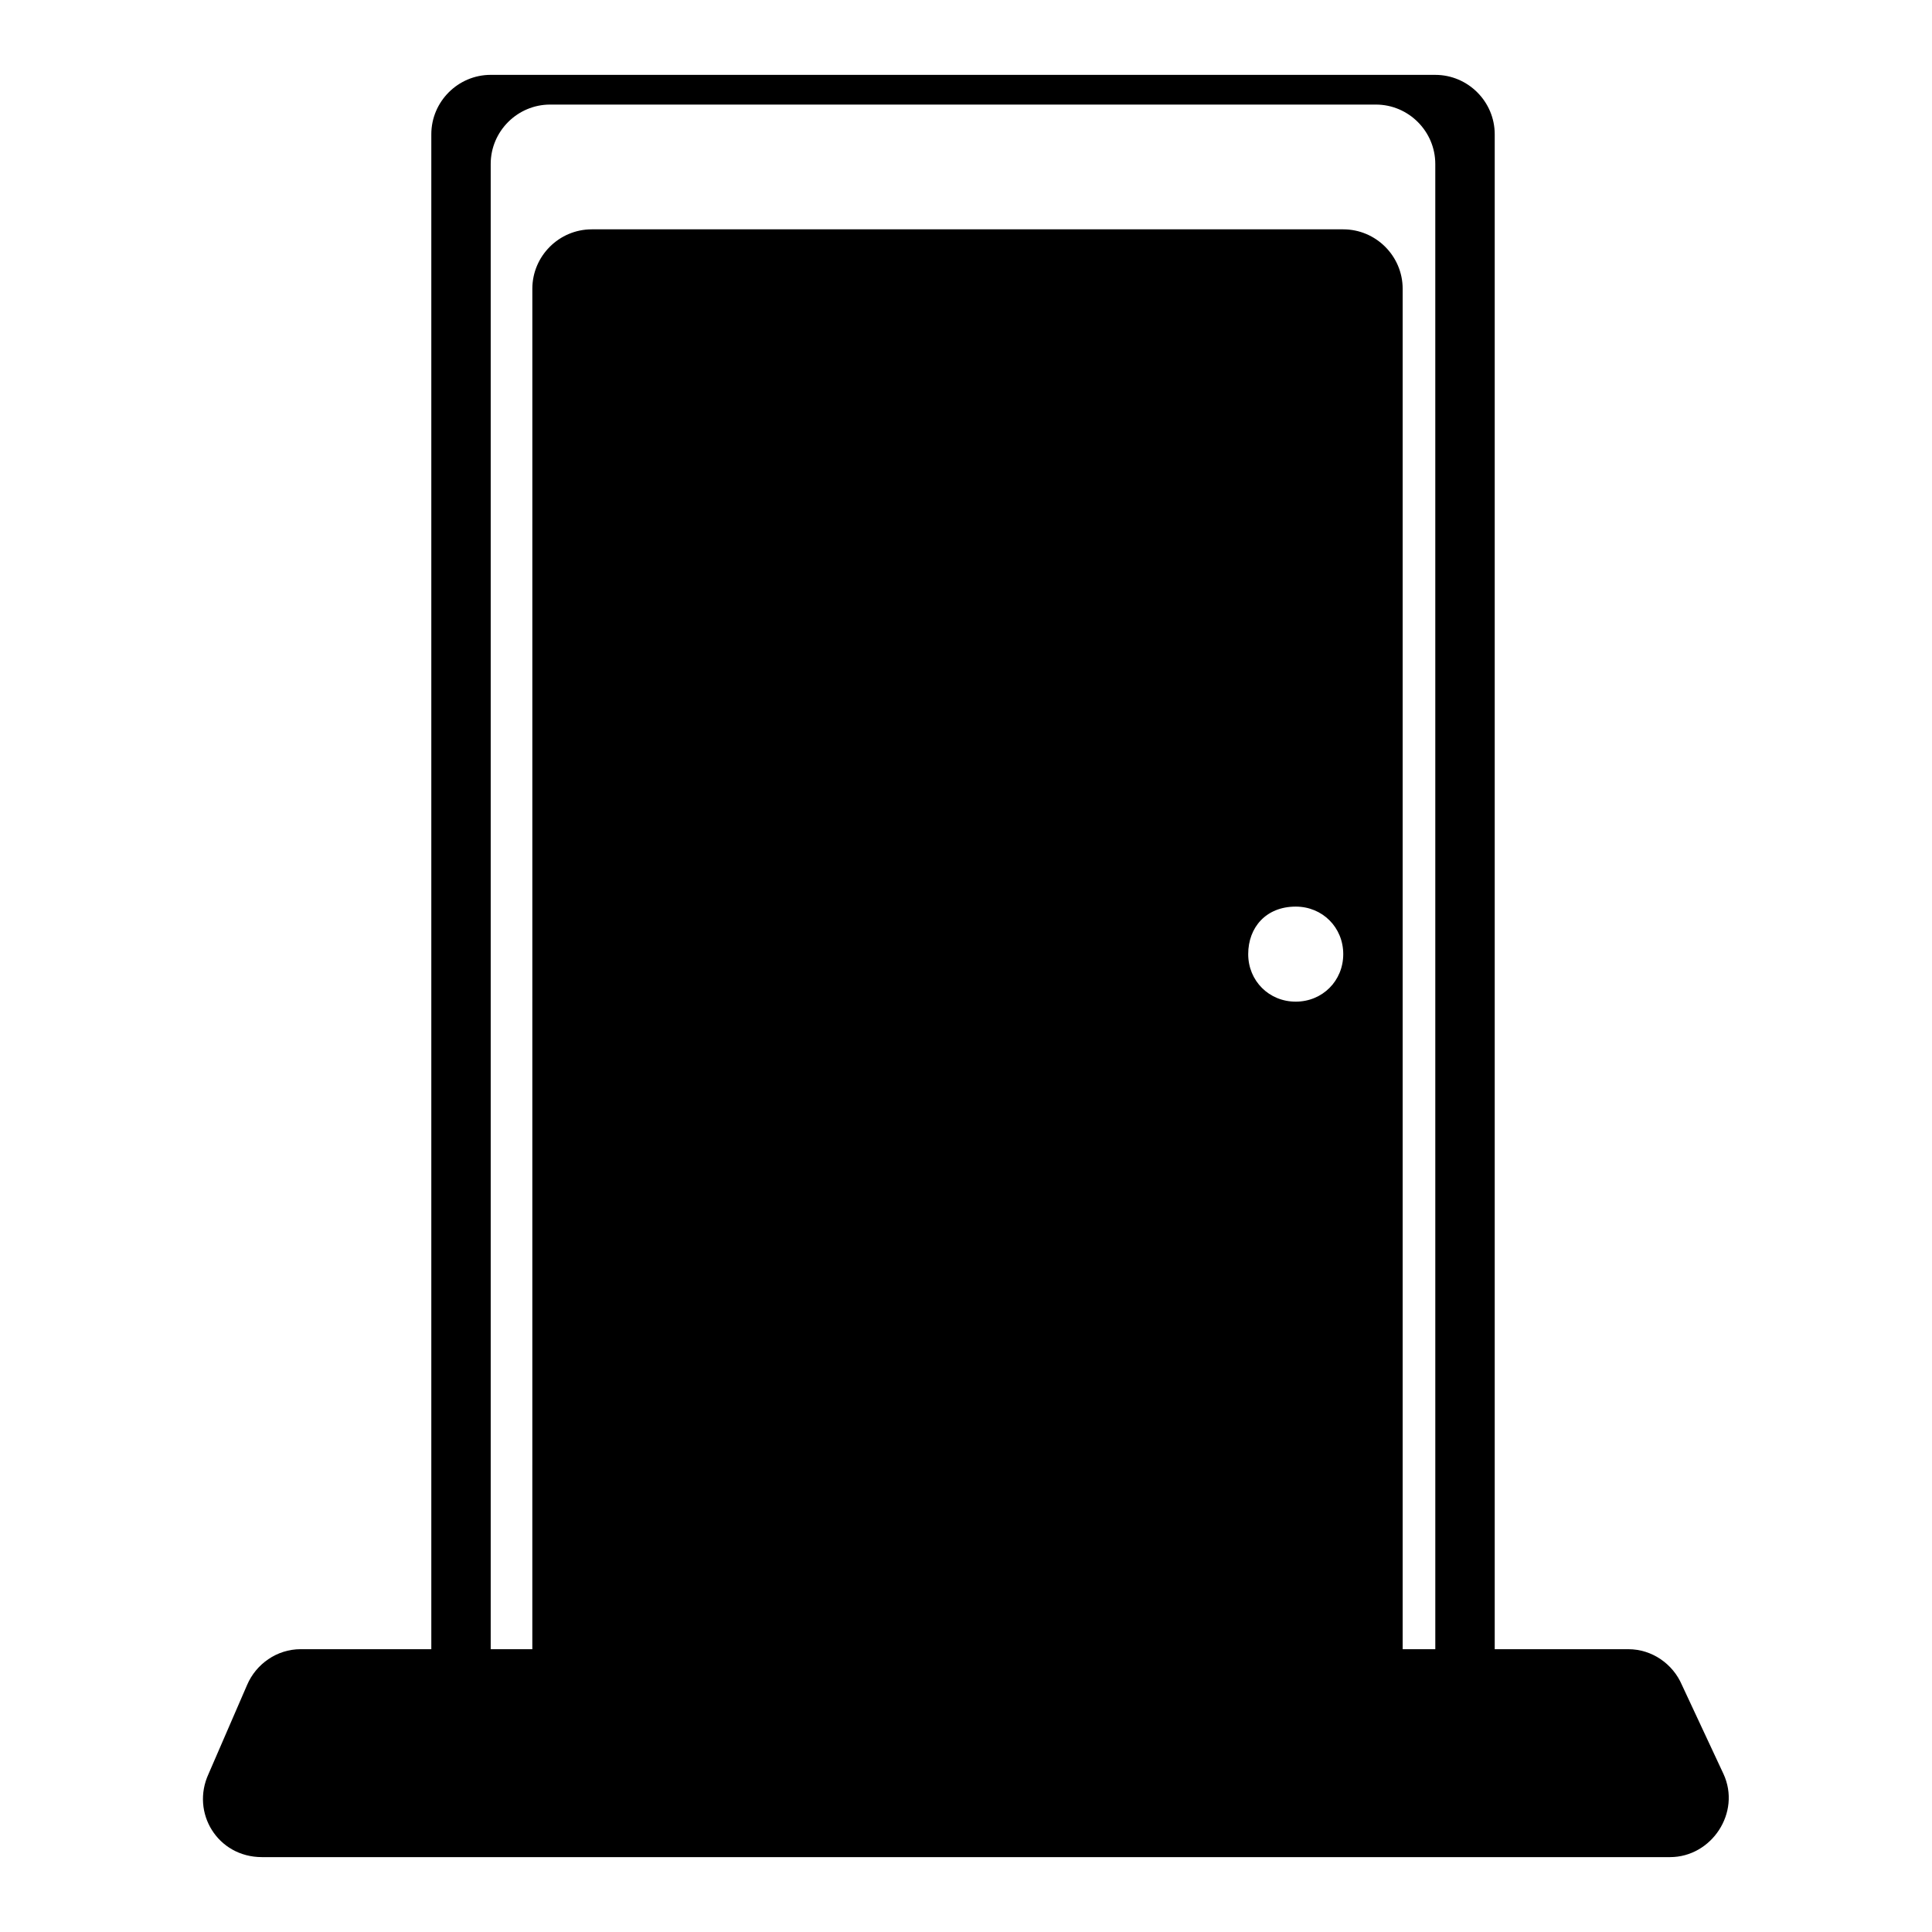
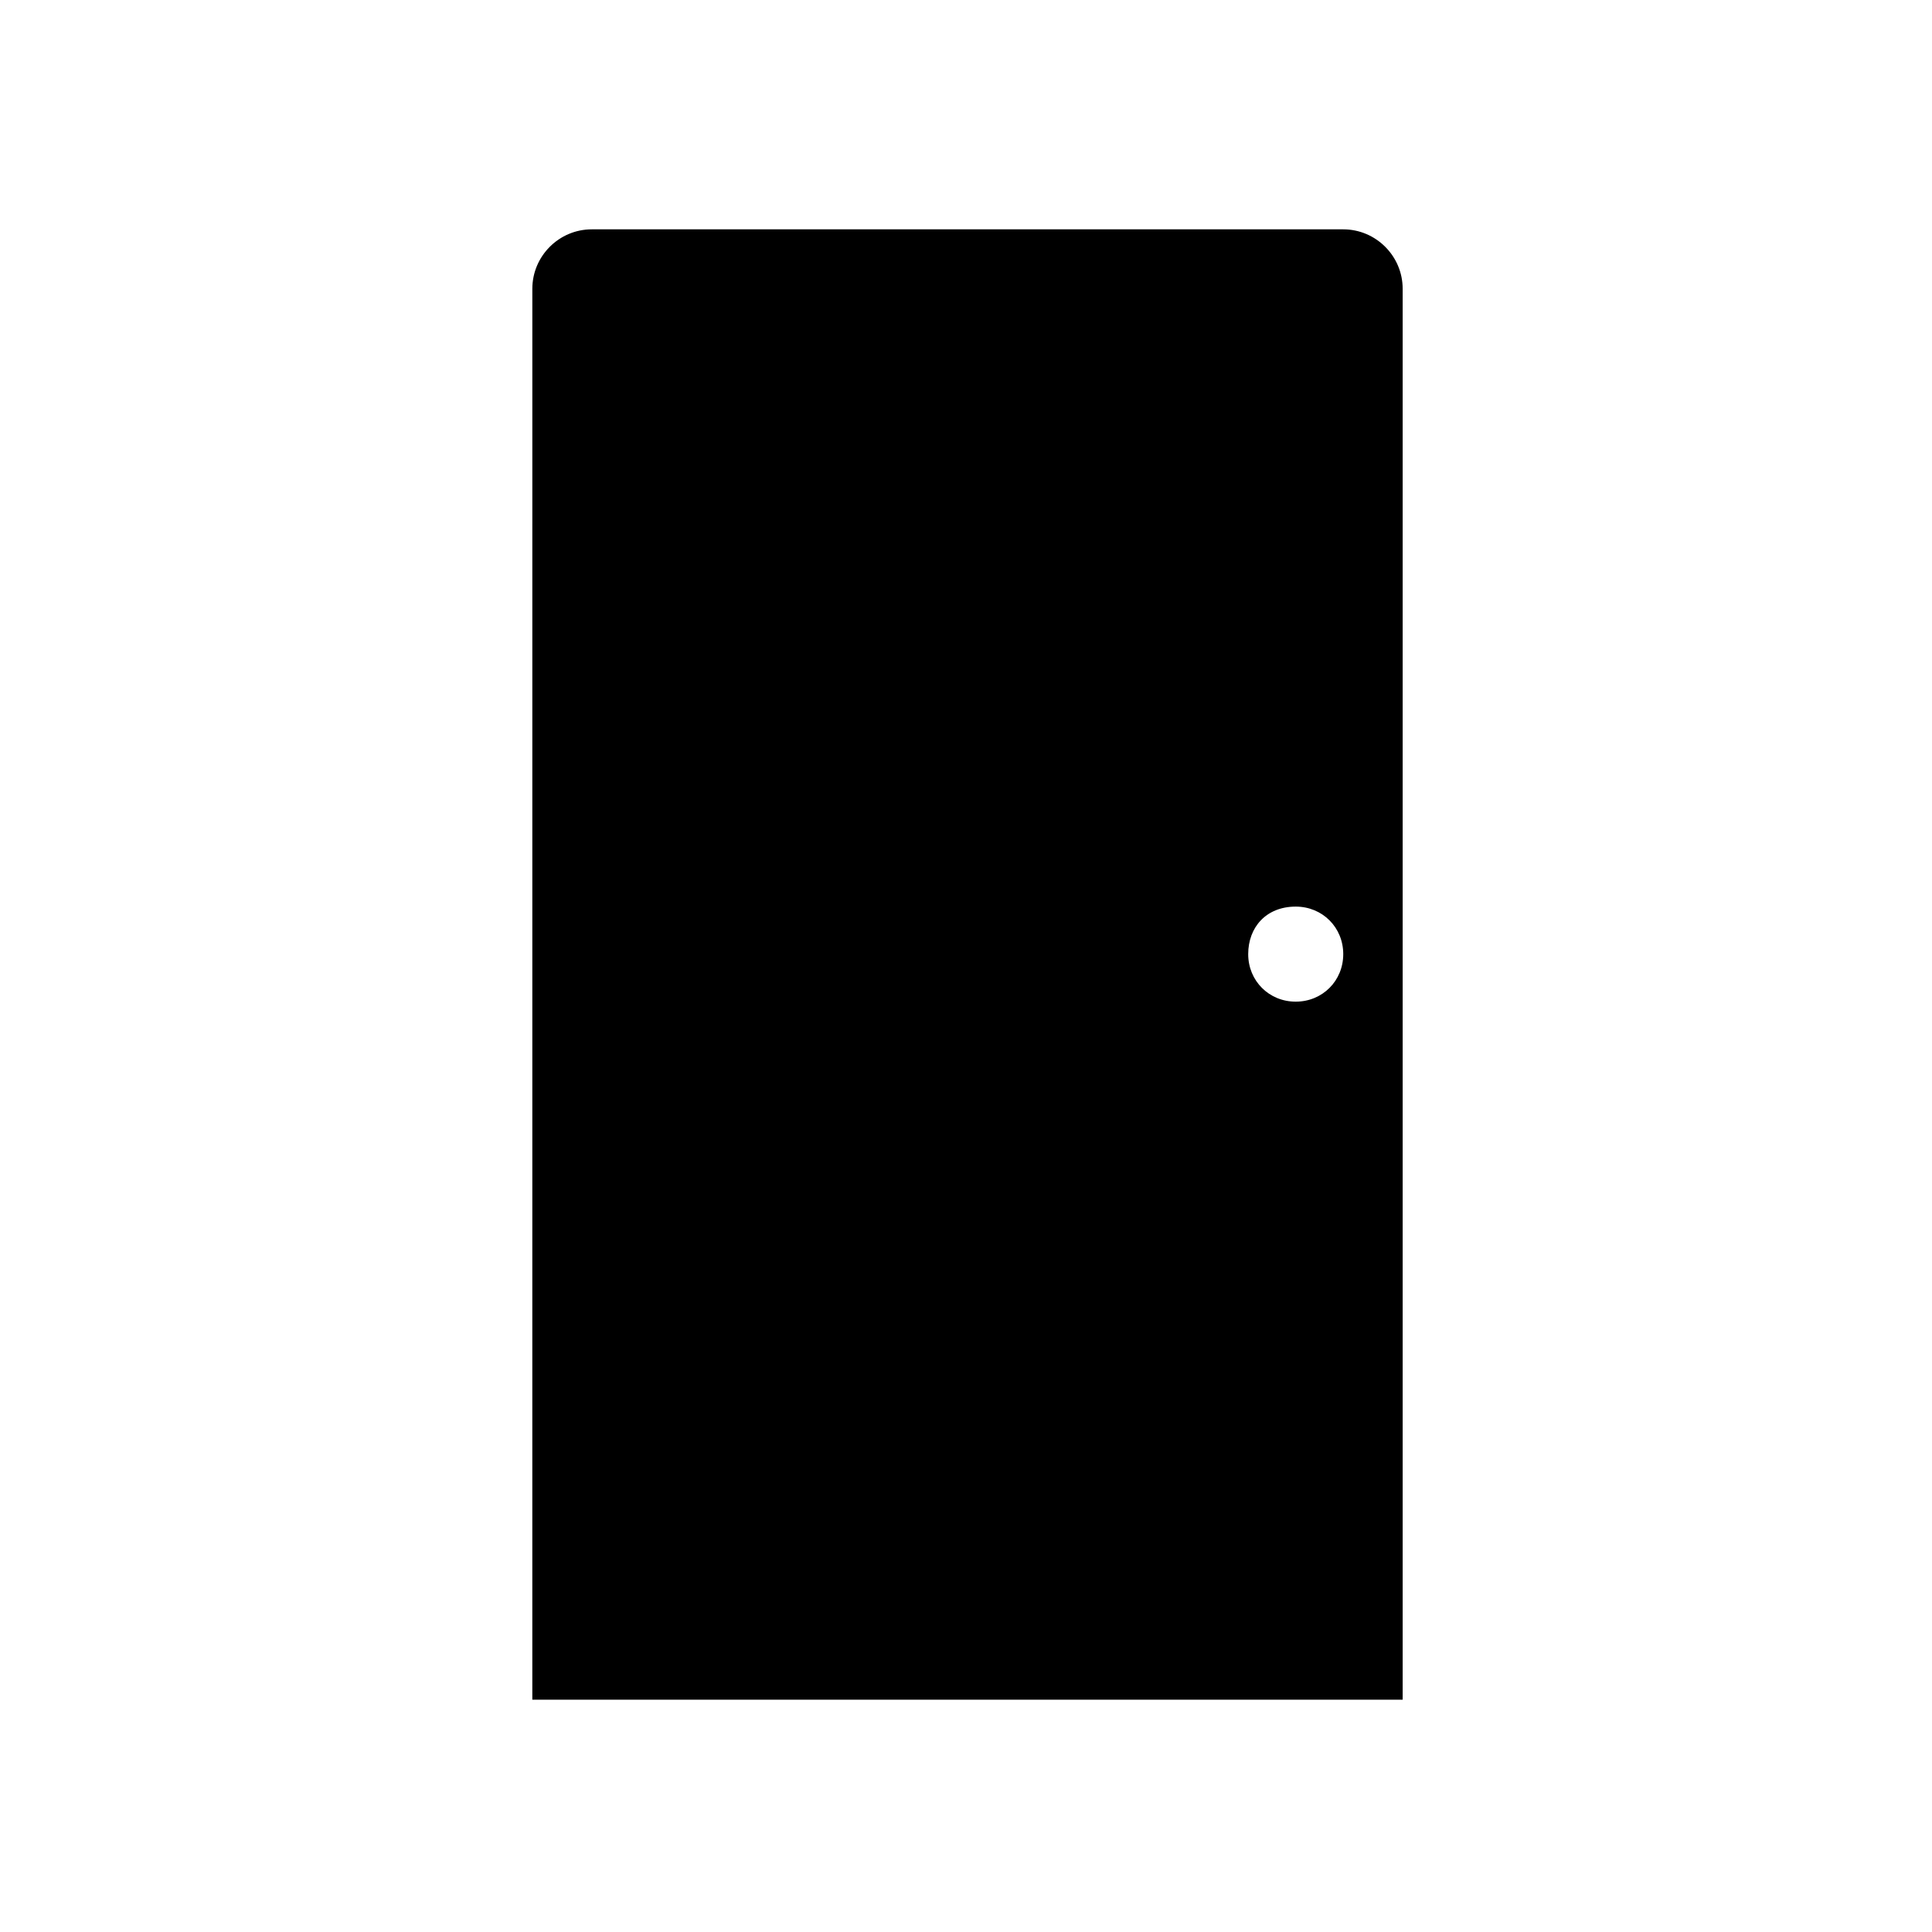
<svg xmlns="http://www.w3.org/2000/svg" fill="#000000" width="800px" height="800px" version="1.1" viewBox="144 144 512 512">
  <g>
    <path d="m285.07 594.44h230.65v-373.92c0-8.66-7.086-15.742-15.742-15.742h-199.16c-8.66 0-15.742 7.086-15.742 15.742zm202.31-210.18c7.086 0 12.594 5.512 12.594 12.594 0 7.086-5.512 12.594-12.594 12.594-7.086 0-12.594-5.512-12.594-12.594-0.004-7.082 4.723-12.594 12.594-12.594z" />
-     <path d="m589.71 590.5c-2.363-5.512-7.871-9.445-14.168-9.445h-35.426v-401.47c0-8.66-7.086-15.742-15.742-15.742l-250.33-0.004c-8.66 0-15.742 7.086-15.742 15.742v401.47h-34.637c-6.297 0-11.809 3.938-14.168 9.445l-10.234 23.617c-4.723 10.234 2.363 22.043 14.168 22.043h373.14c11.02 0 18.895-11.809 14.168-22.043zm-65.34-9.445h-250.33v-393.6c0-8.66 7.086-15.742 15.742-15.742h218.84c8.66 0 15.742 7.086 15.742 15.742z" />
  </g>
</svg>